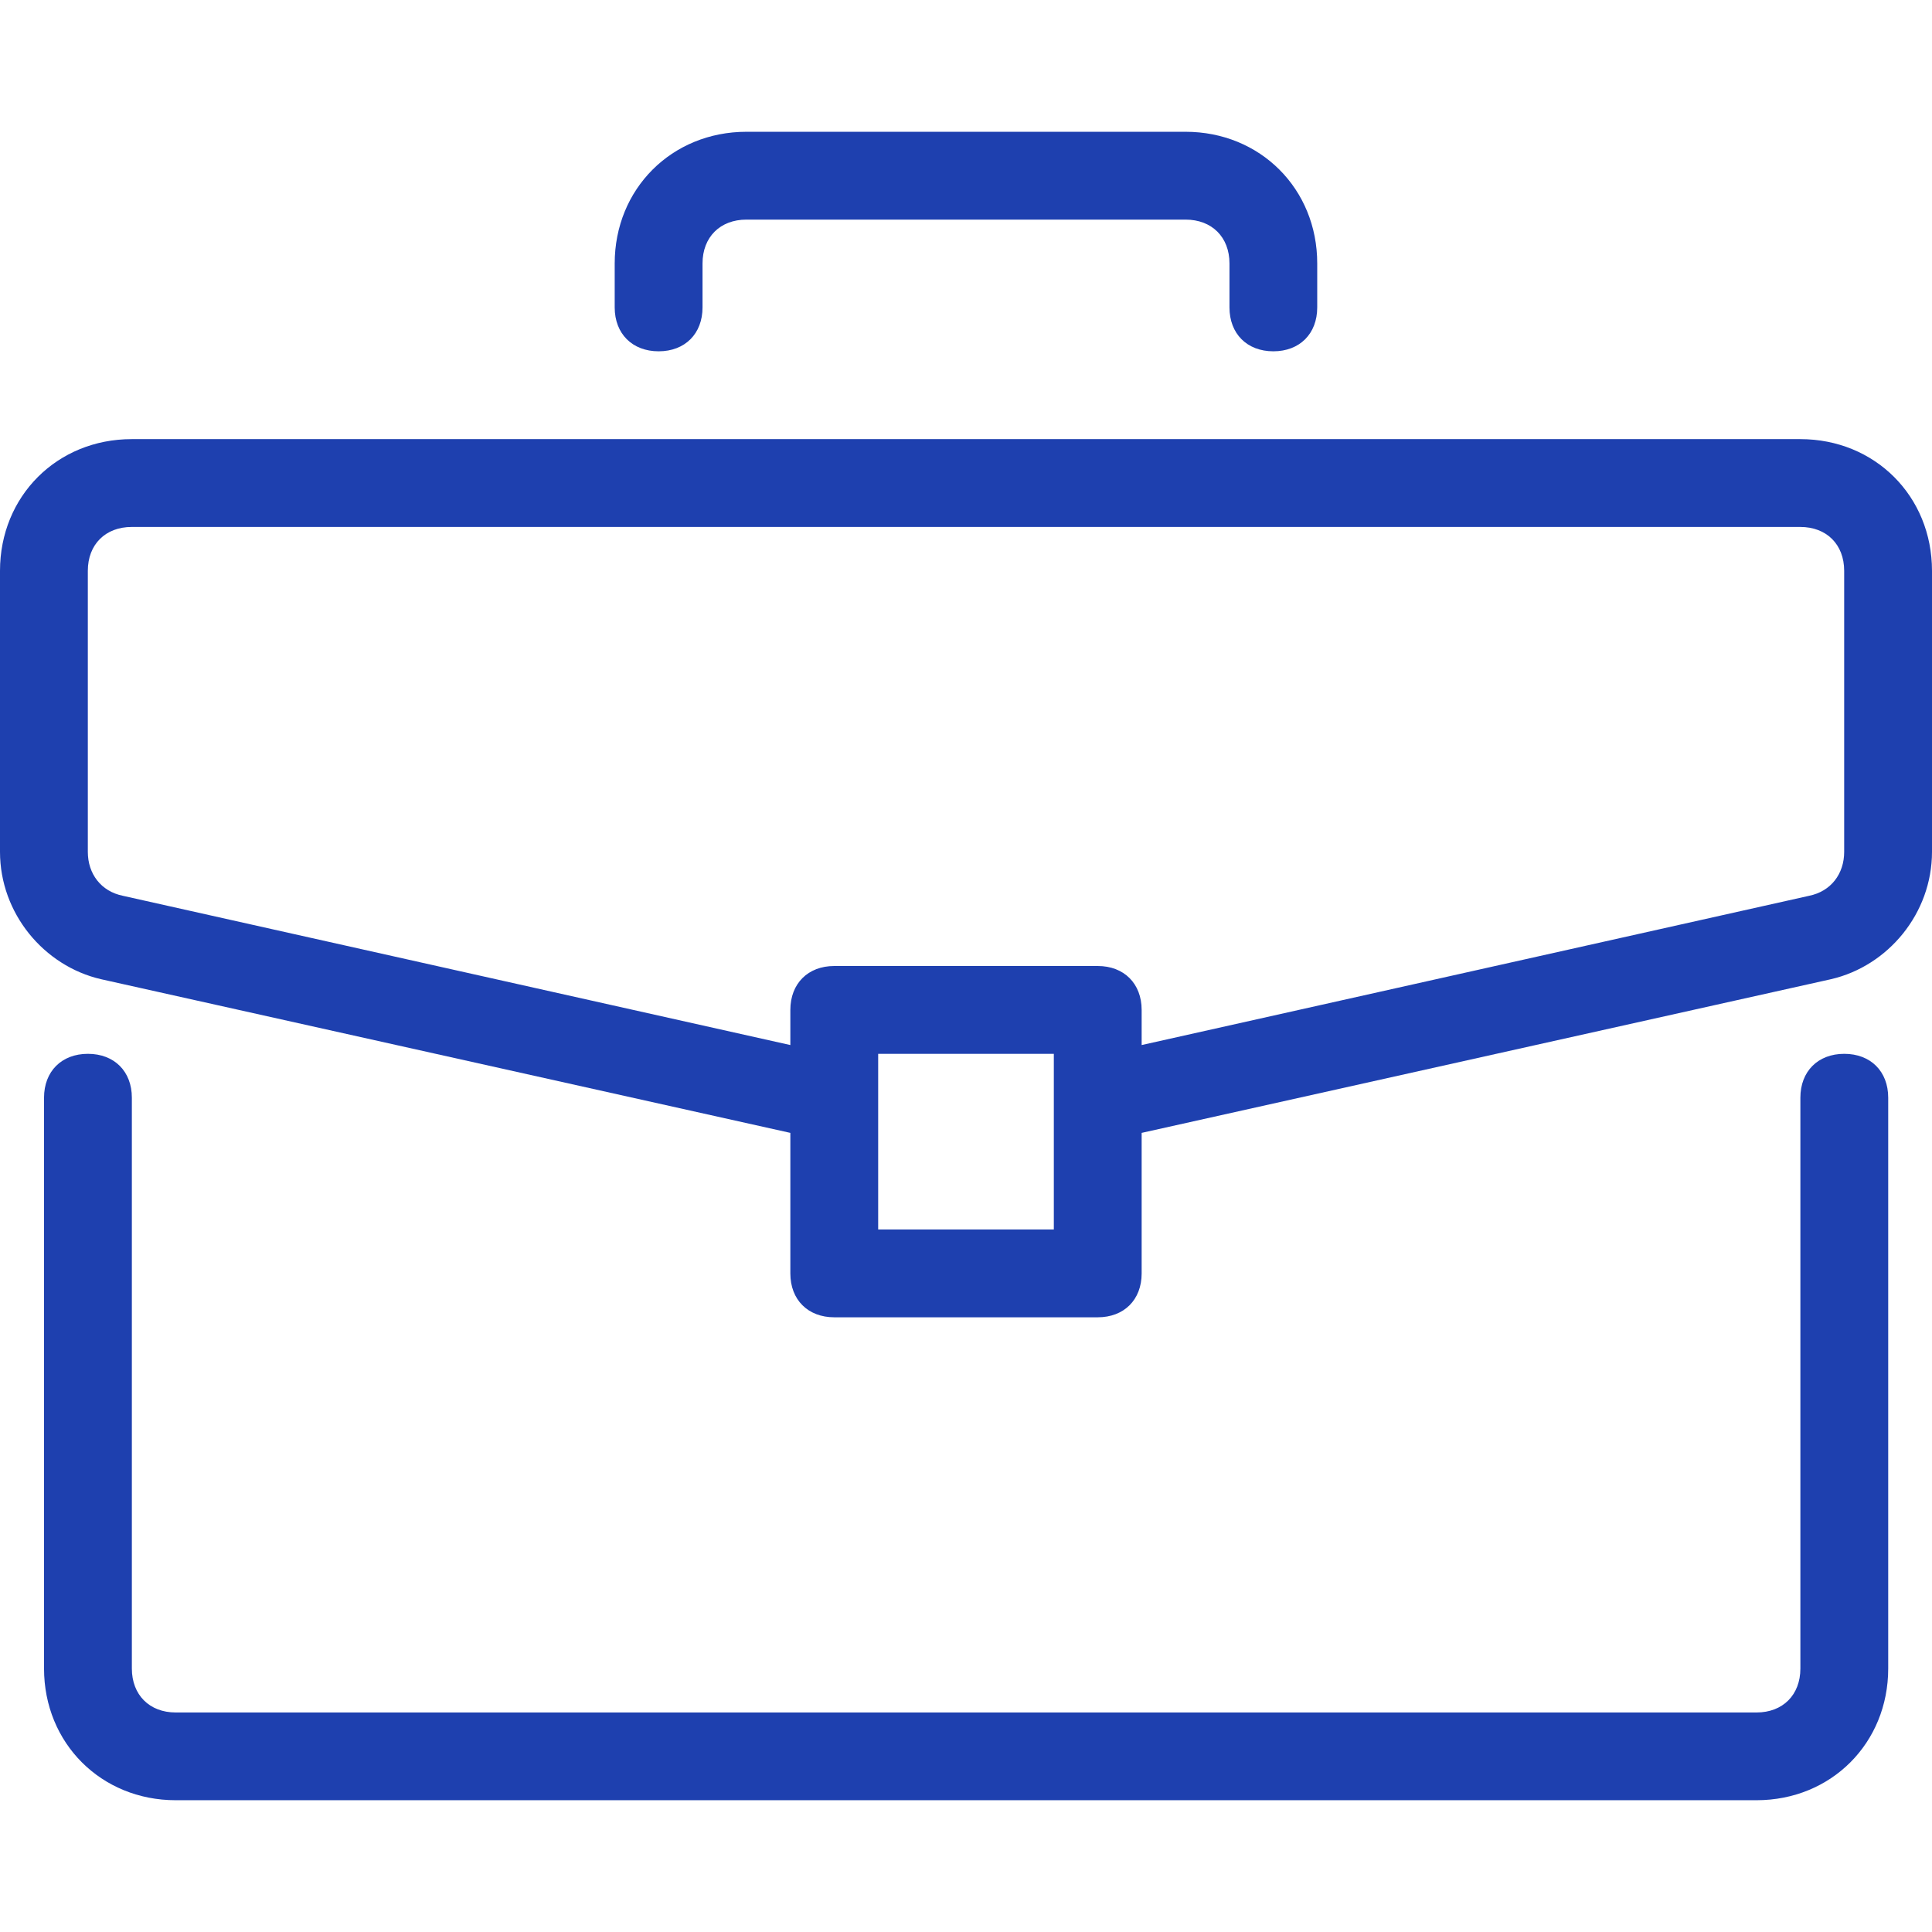
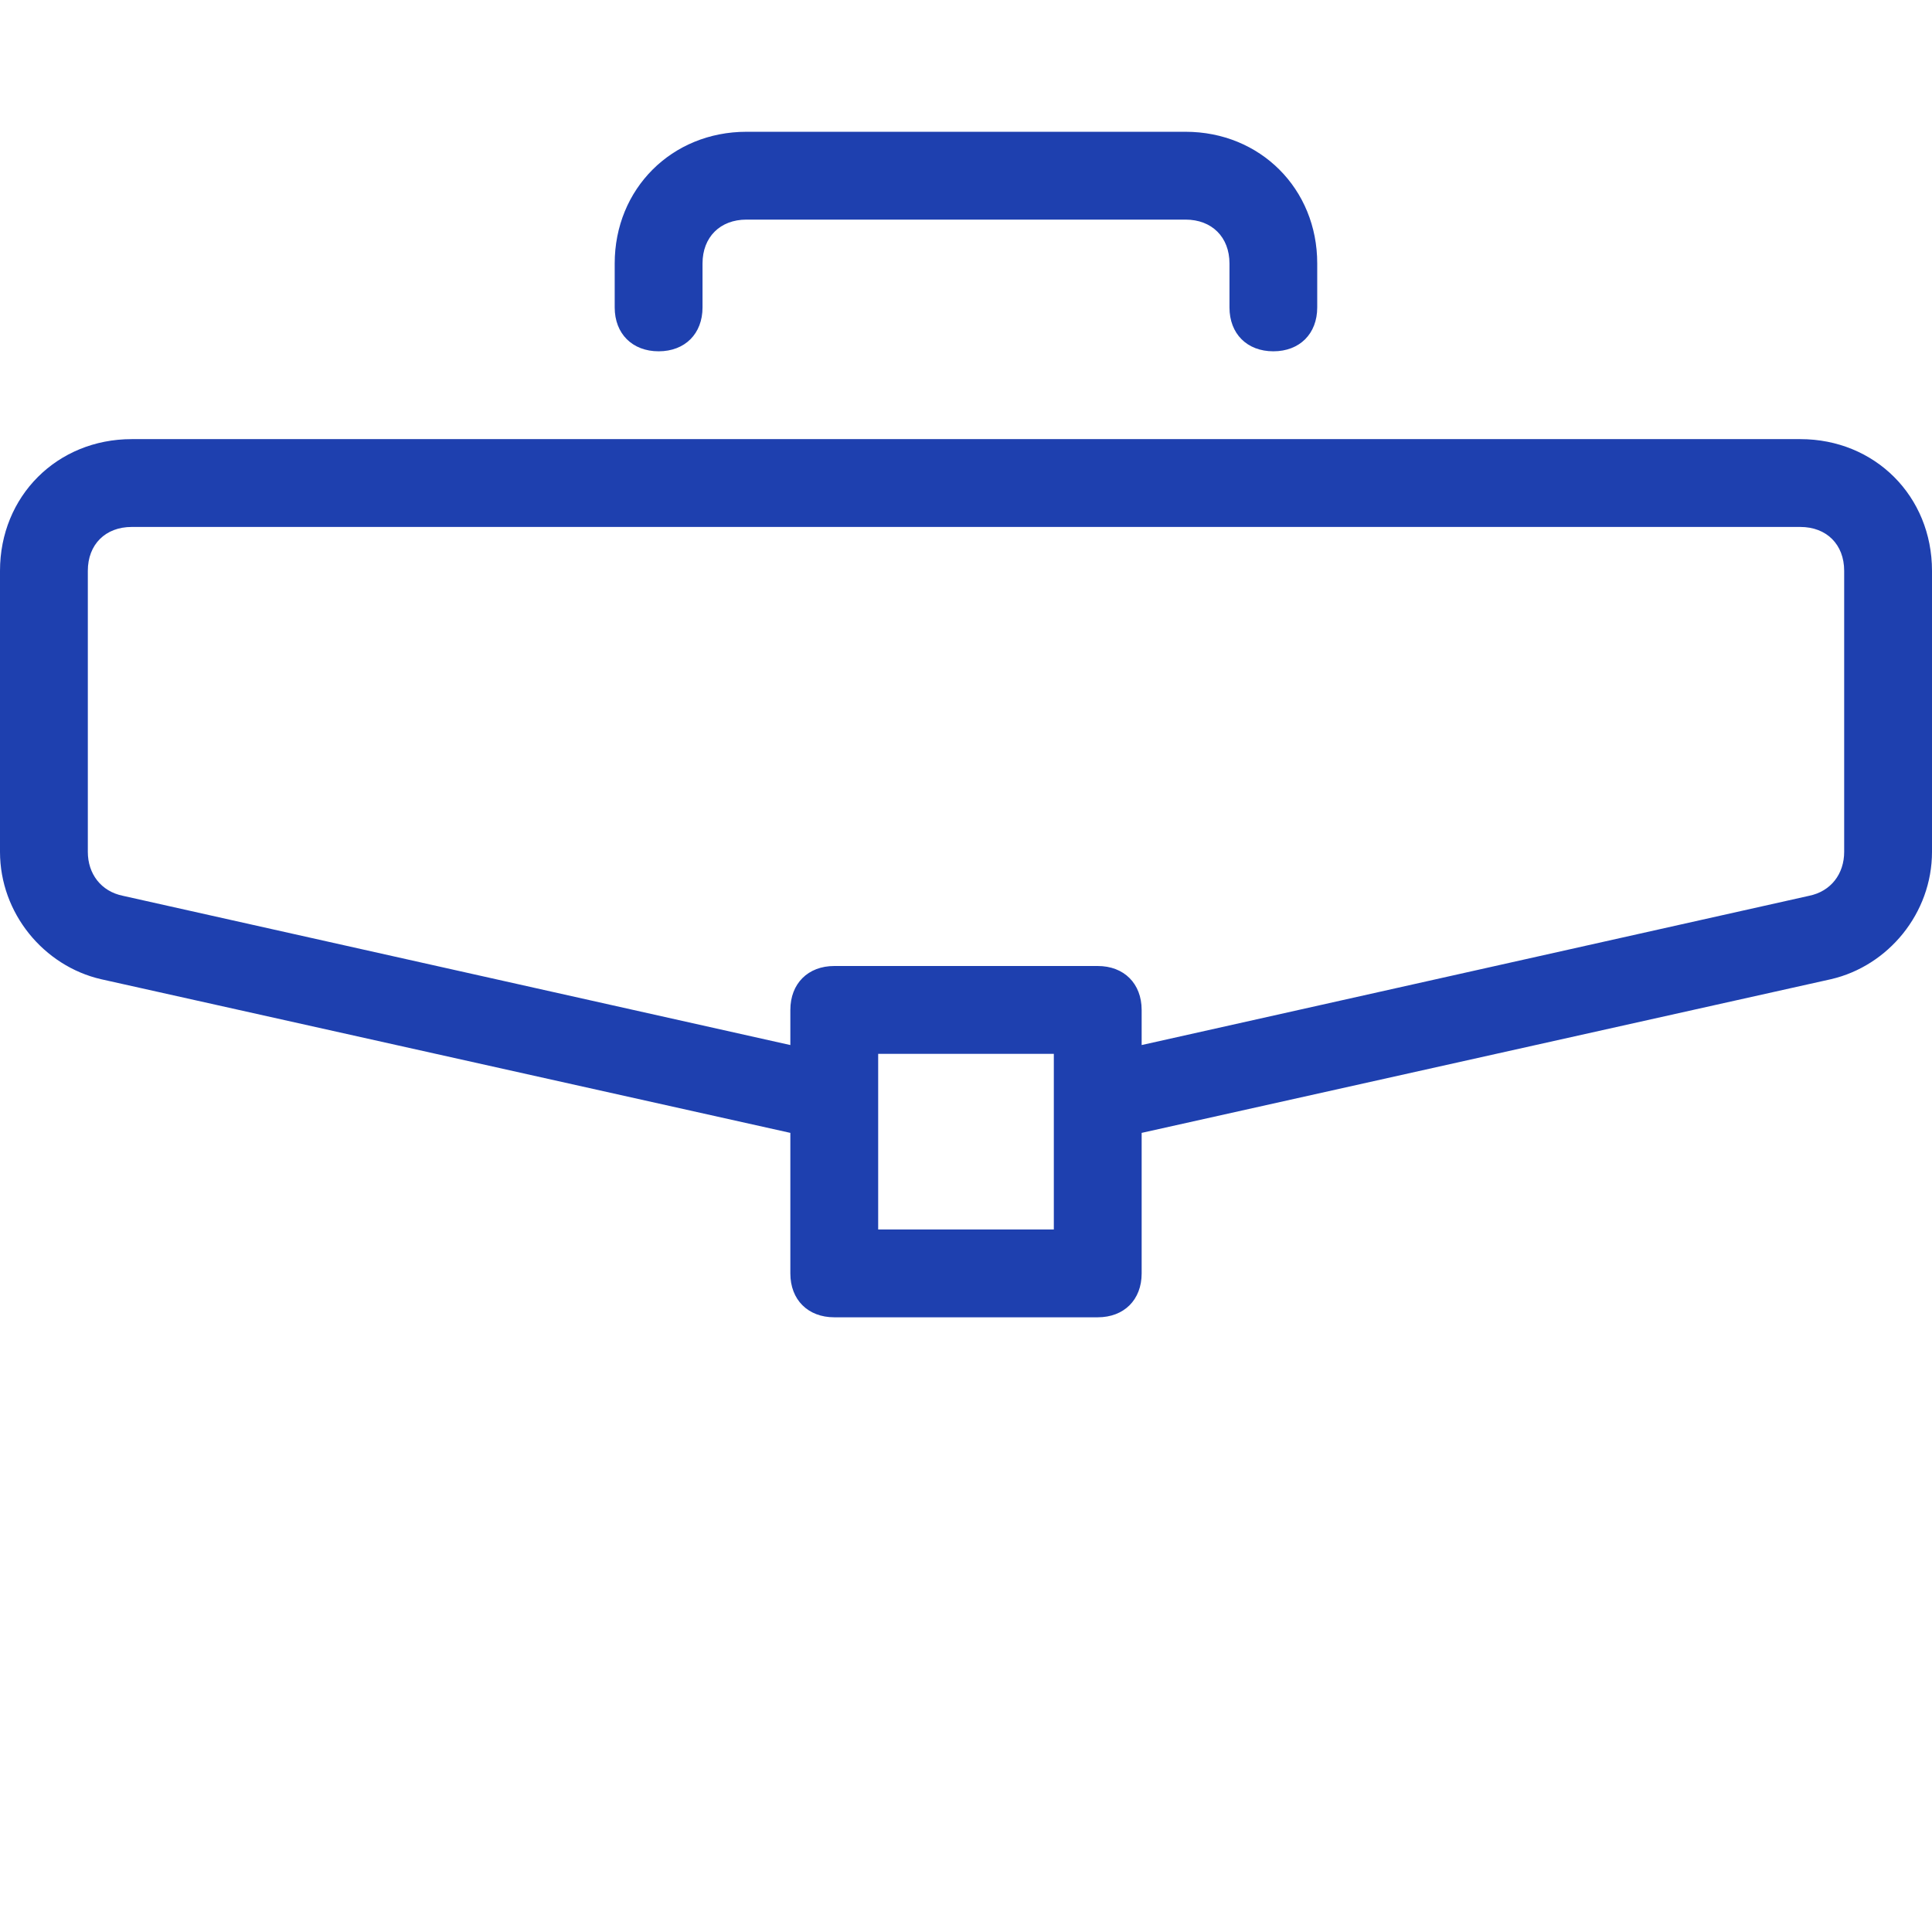
<svg xmlns="http://www.w3.org/2000/svg" width="24" height="24" viewBox="0 0 24 24" fill="none">
-   <path d="M22.91 13.091C22.583 13.091 22.365 13.309 22.365 13.636V20.727C22.365 21.055 22.147 21.273 21.82 21.273H2.183C1.856 21.273 1.638 21.054 1.638 20.727V13.636C1.638 13.309 1.42 13.091 1.092 13.091C0.765 13.091 0.547 13.309 0.547 13.636V20.727C0.547 21.654 1.256 22.363 2.183 22.363H21.82C22.747 22.363 23.456 21.654 23.456 20.727V13.636C23.456 13.309 23.238 13.091 22.91 13.091Z" fill="#1E40AF" />
  <path d="M22.364 5.455H1.636C0.709 5.455 0 6.164 0 7.091V10.582C0 11.346 0.545 12 1.255 12.164L9.818 14.073V15.819C9.818 16.146 10.036 16.364 10.364 16.364H13.636C13.964 16.364 14.182 16.146 14.182 15.819V14.073L22.745 12.164C23.455 12 24 11.346 24 10.582V7.091C24 6.164 23.291 5.455 22.364 5.455ZM13.091 15.273H10.909V13.091H13.091V15.273ZM22.909 10.582C22.909 10.855 22.745 11.073 22.473 11.128L14.182 12.982V12.546C14.182 12.219 13.964 12 13.636 12H10.364C10.036 12 9.818 12.219 9.818 12.546V12.982L1.527 11.128C1.255 11.073 1.091 10.855 1.091 10.582V7.091C1.091 6.764 1.309 6.546 1.636 6.546H22.364C22.691 6.546 22.909 6.764 22.909 7.091V10.582ZM14.727 1.637H9.273C8.345 1.637 7.636 2.346 7.636 3.273V3.819C7.636 4.146 7.855 4.364 8.182 4.364C8.509 4.364 8.727 4.146 8.727 3.819V3.273C8.727 2.946 8.945 2.728 9.273 2.728H14.727C15.055 2.728 15.273 2.946 15.273 3.273V3.819C15.273 4.146 15.491 4.364 15.818 4.364C16.145 4.364 16.363 4.146 16.363 3.819V3.273C16.364 2.346 15.655 1.637 14.727 1.637Z" fill="#1E40AF" />
</svg>